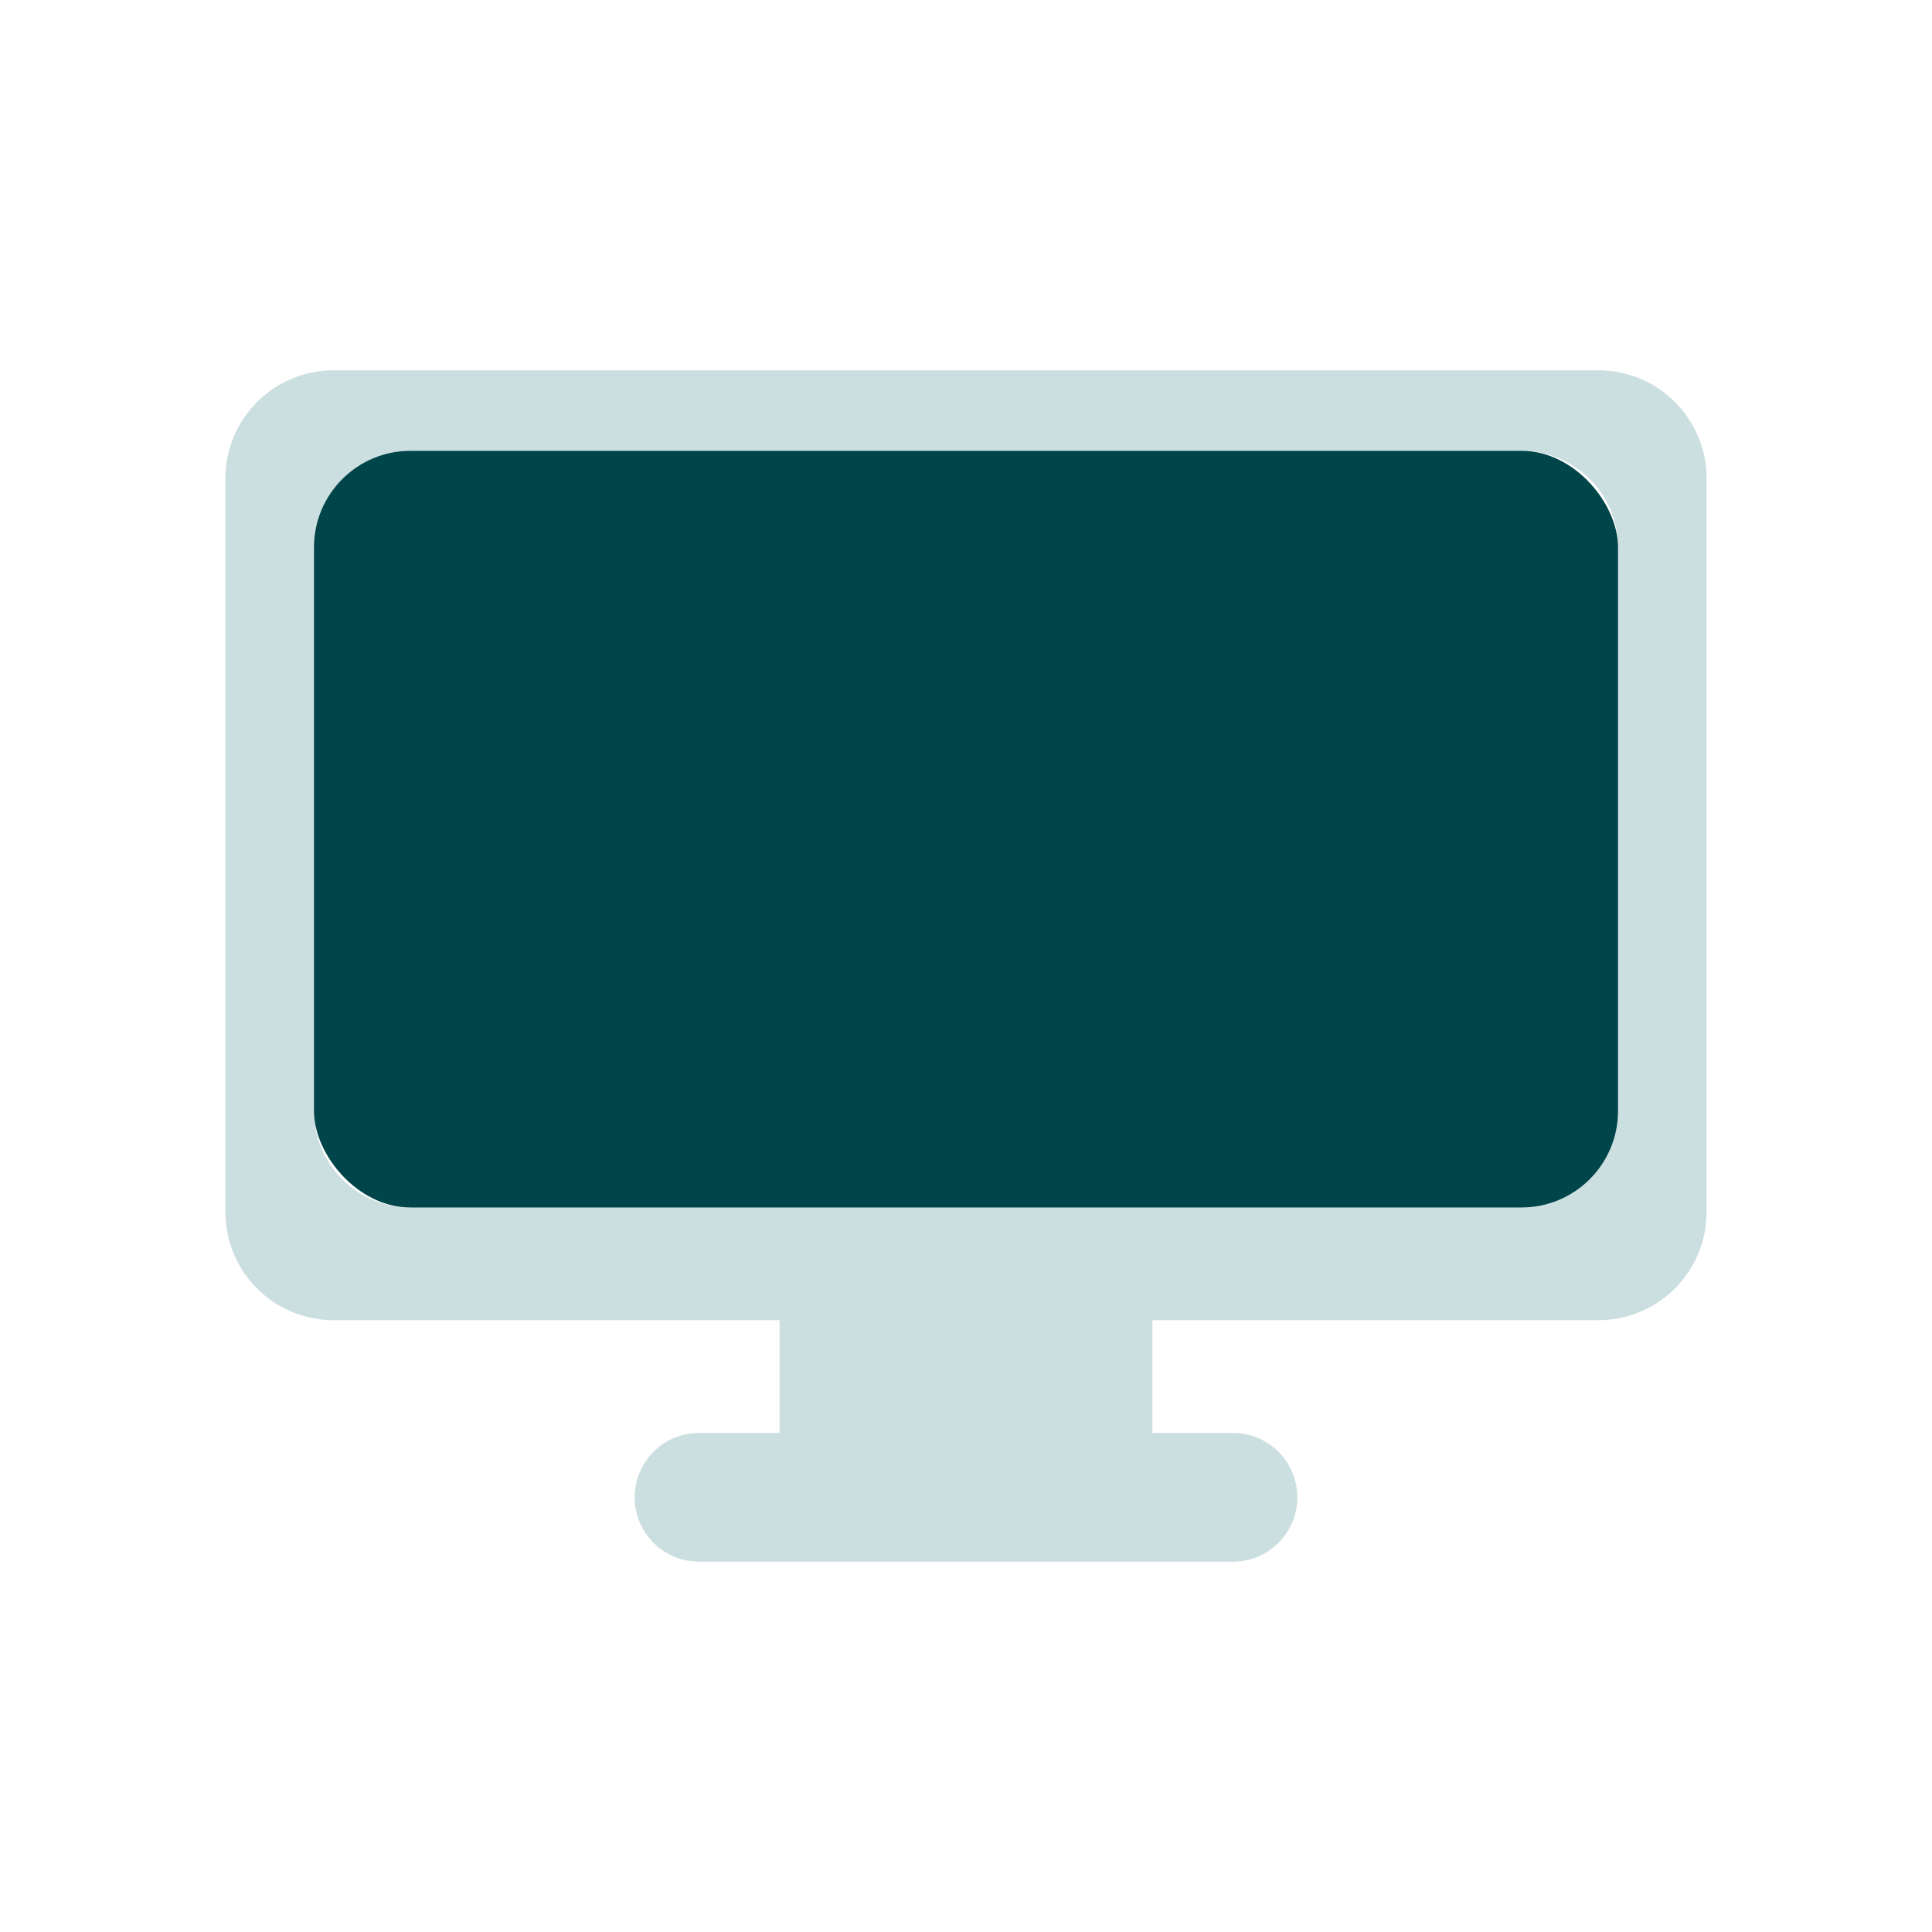
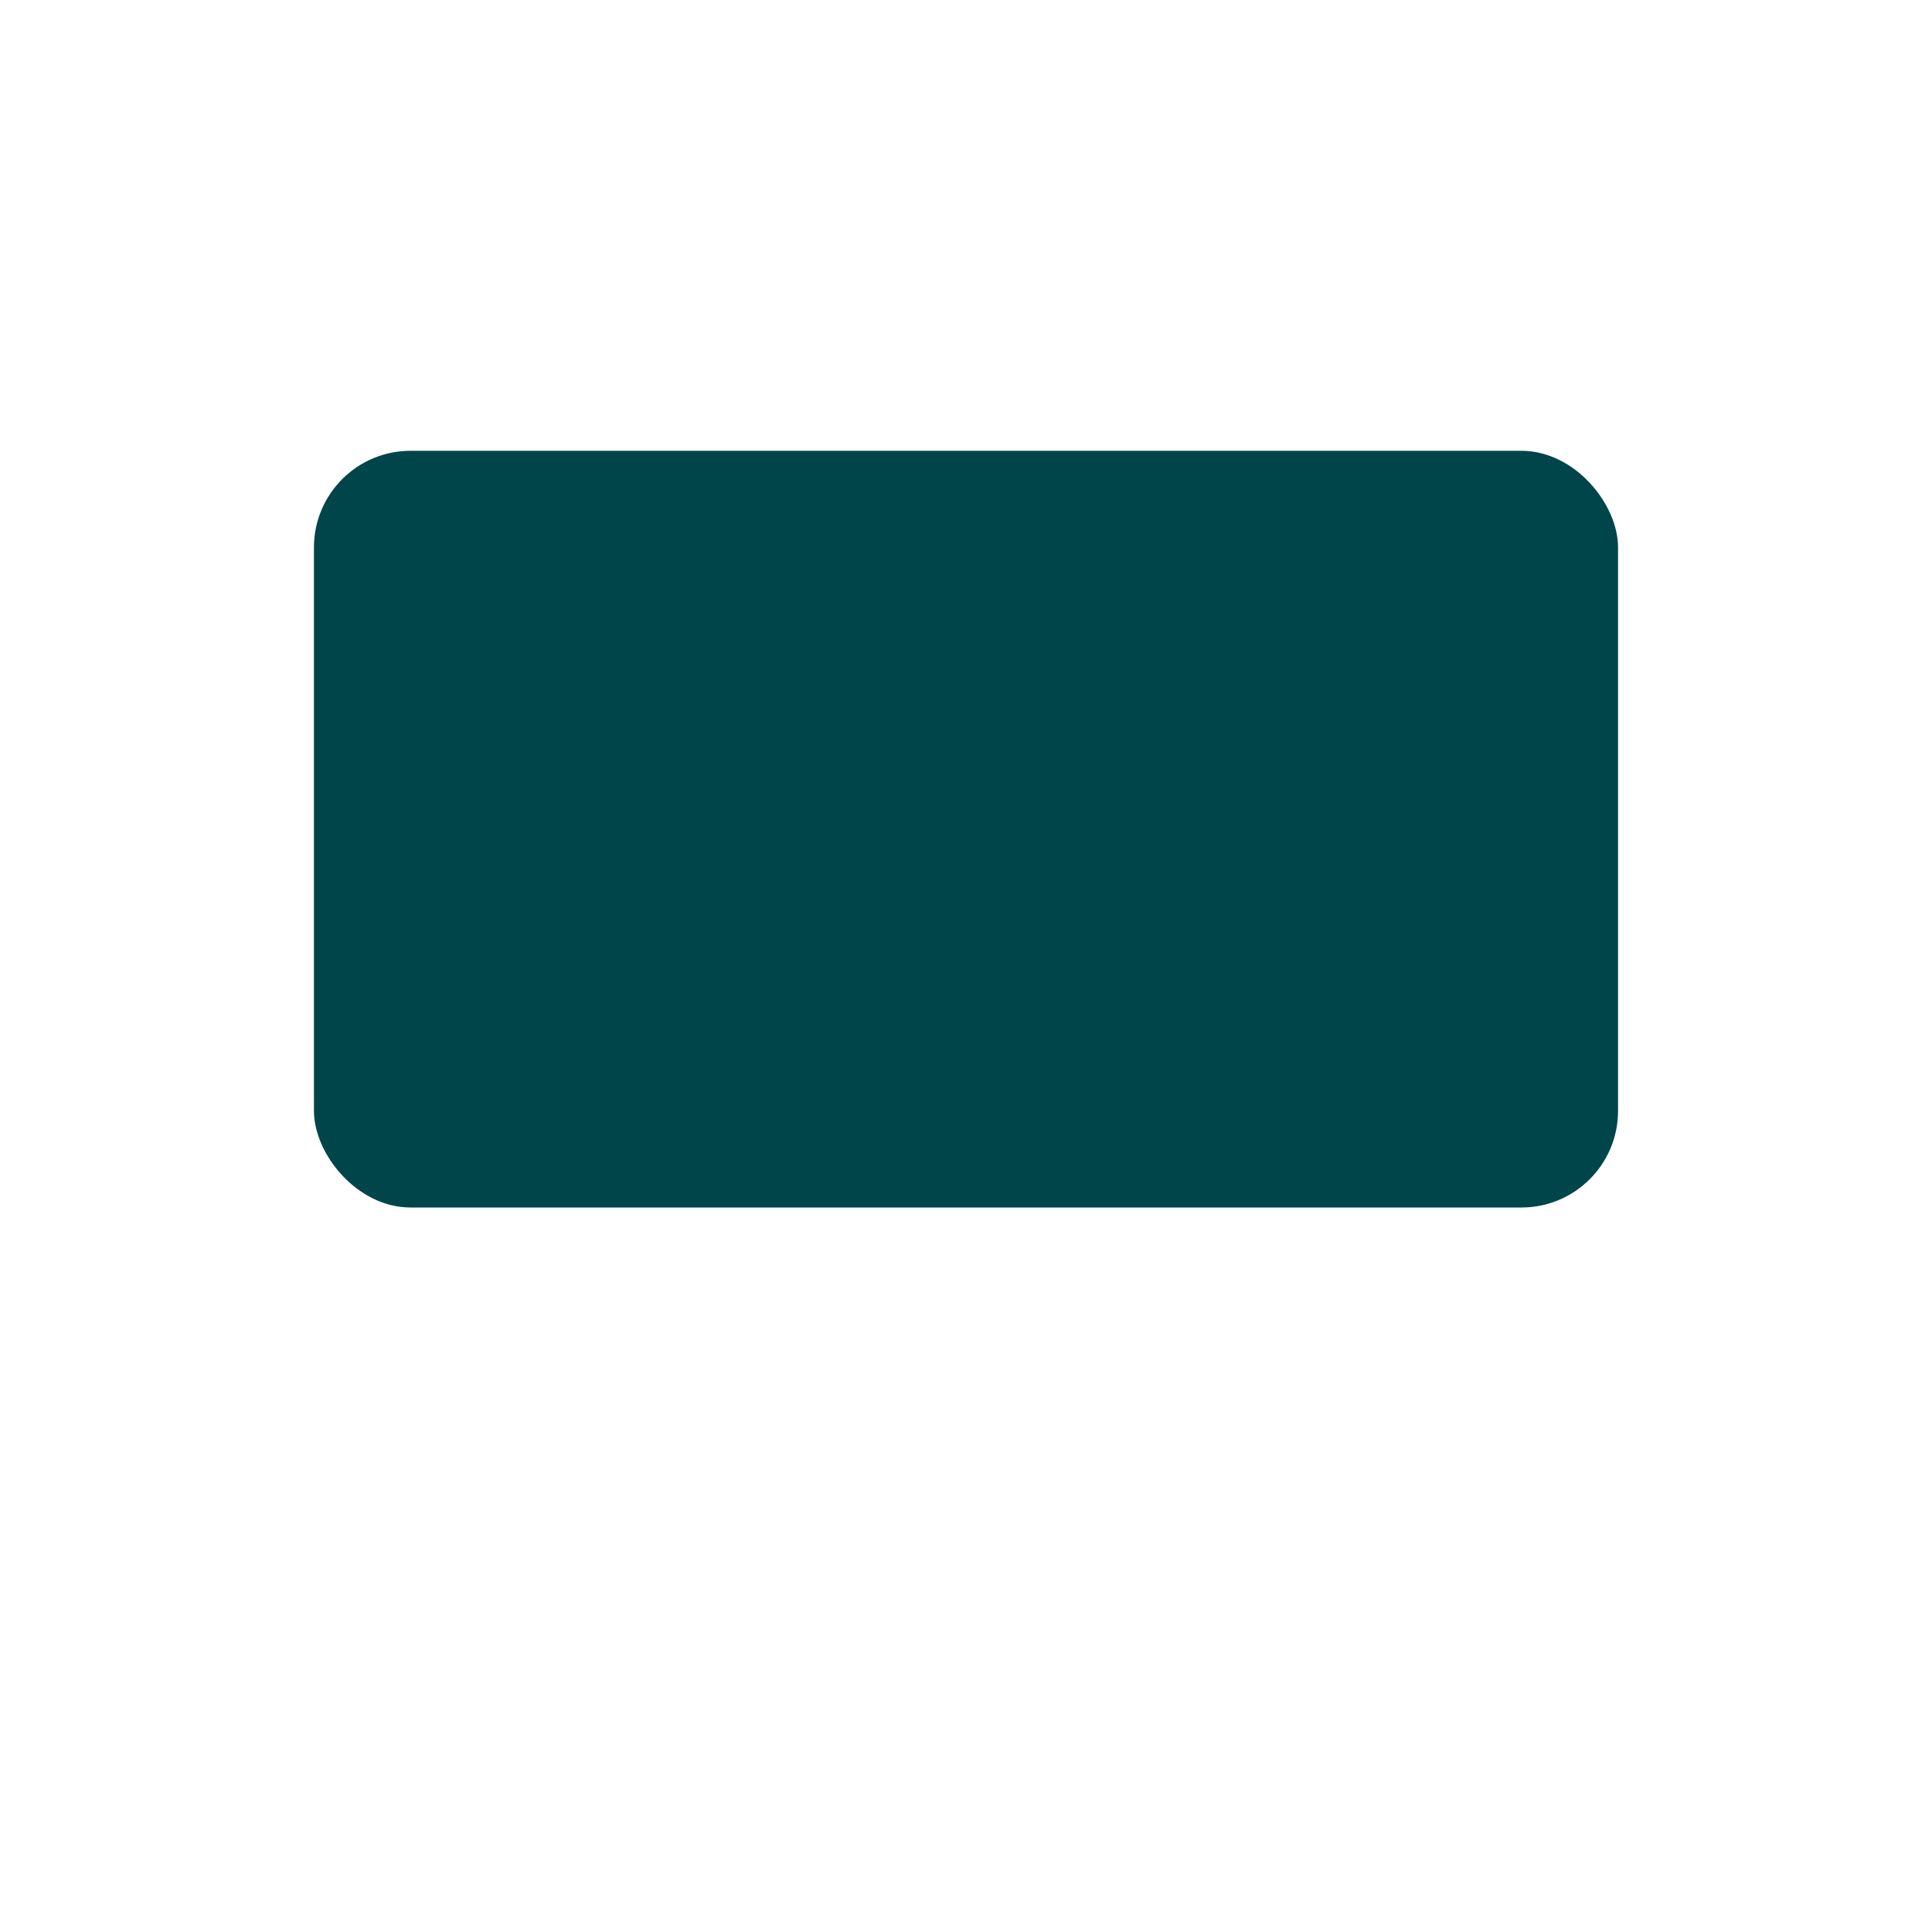
<svg xmlns="http://www.w3.org/2000/svg" viewBox="0 0 120 120">
  <g fill="none" transform="translate(14 23)">
-     <path fill="#CCDFE0" d="M85.28 0H6.72A6.72 6.72 0 0 0 0 6.72v45.56A6.72 6.72 0 0 0 6.72 59h27.7v7h-5a4 4 0 1 0 0 8h33.16a4 4 0 1 0 0-8h-5v-7h27.7A6.72 6.72 0 0 0 92 52.28V6.72A6.72 6.72 0 0 0 85.28 0zm1.22 46a6 6 0 0 1-6 6h-69a6 6 0 0 1-6-6V11a6 6 0 0 1 6-6h69a6 6 0 0 1 6 6v35z" />
    <rect width="81" height="47" x="5.5" y="5" fill="#00454A" rx="6" />
  </g>
</svg>